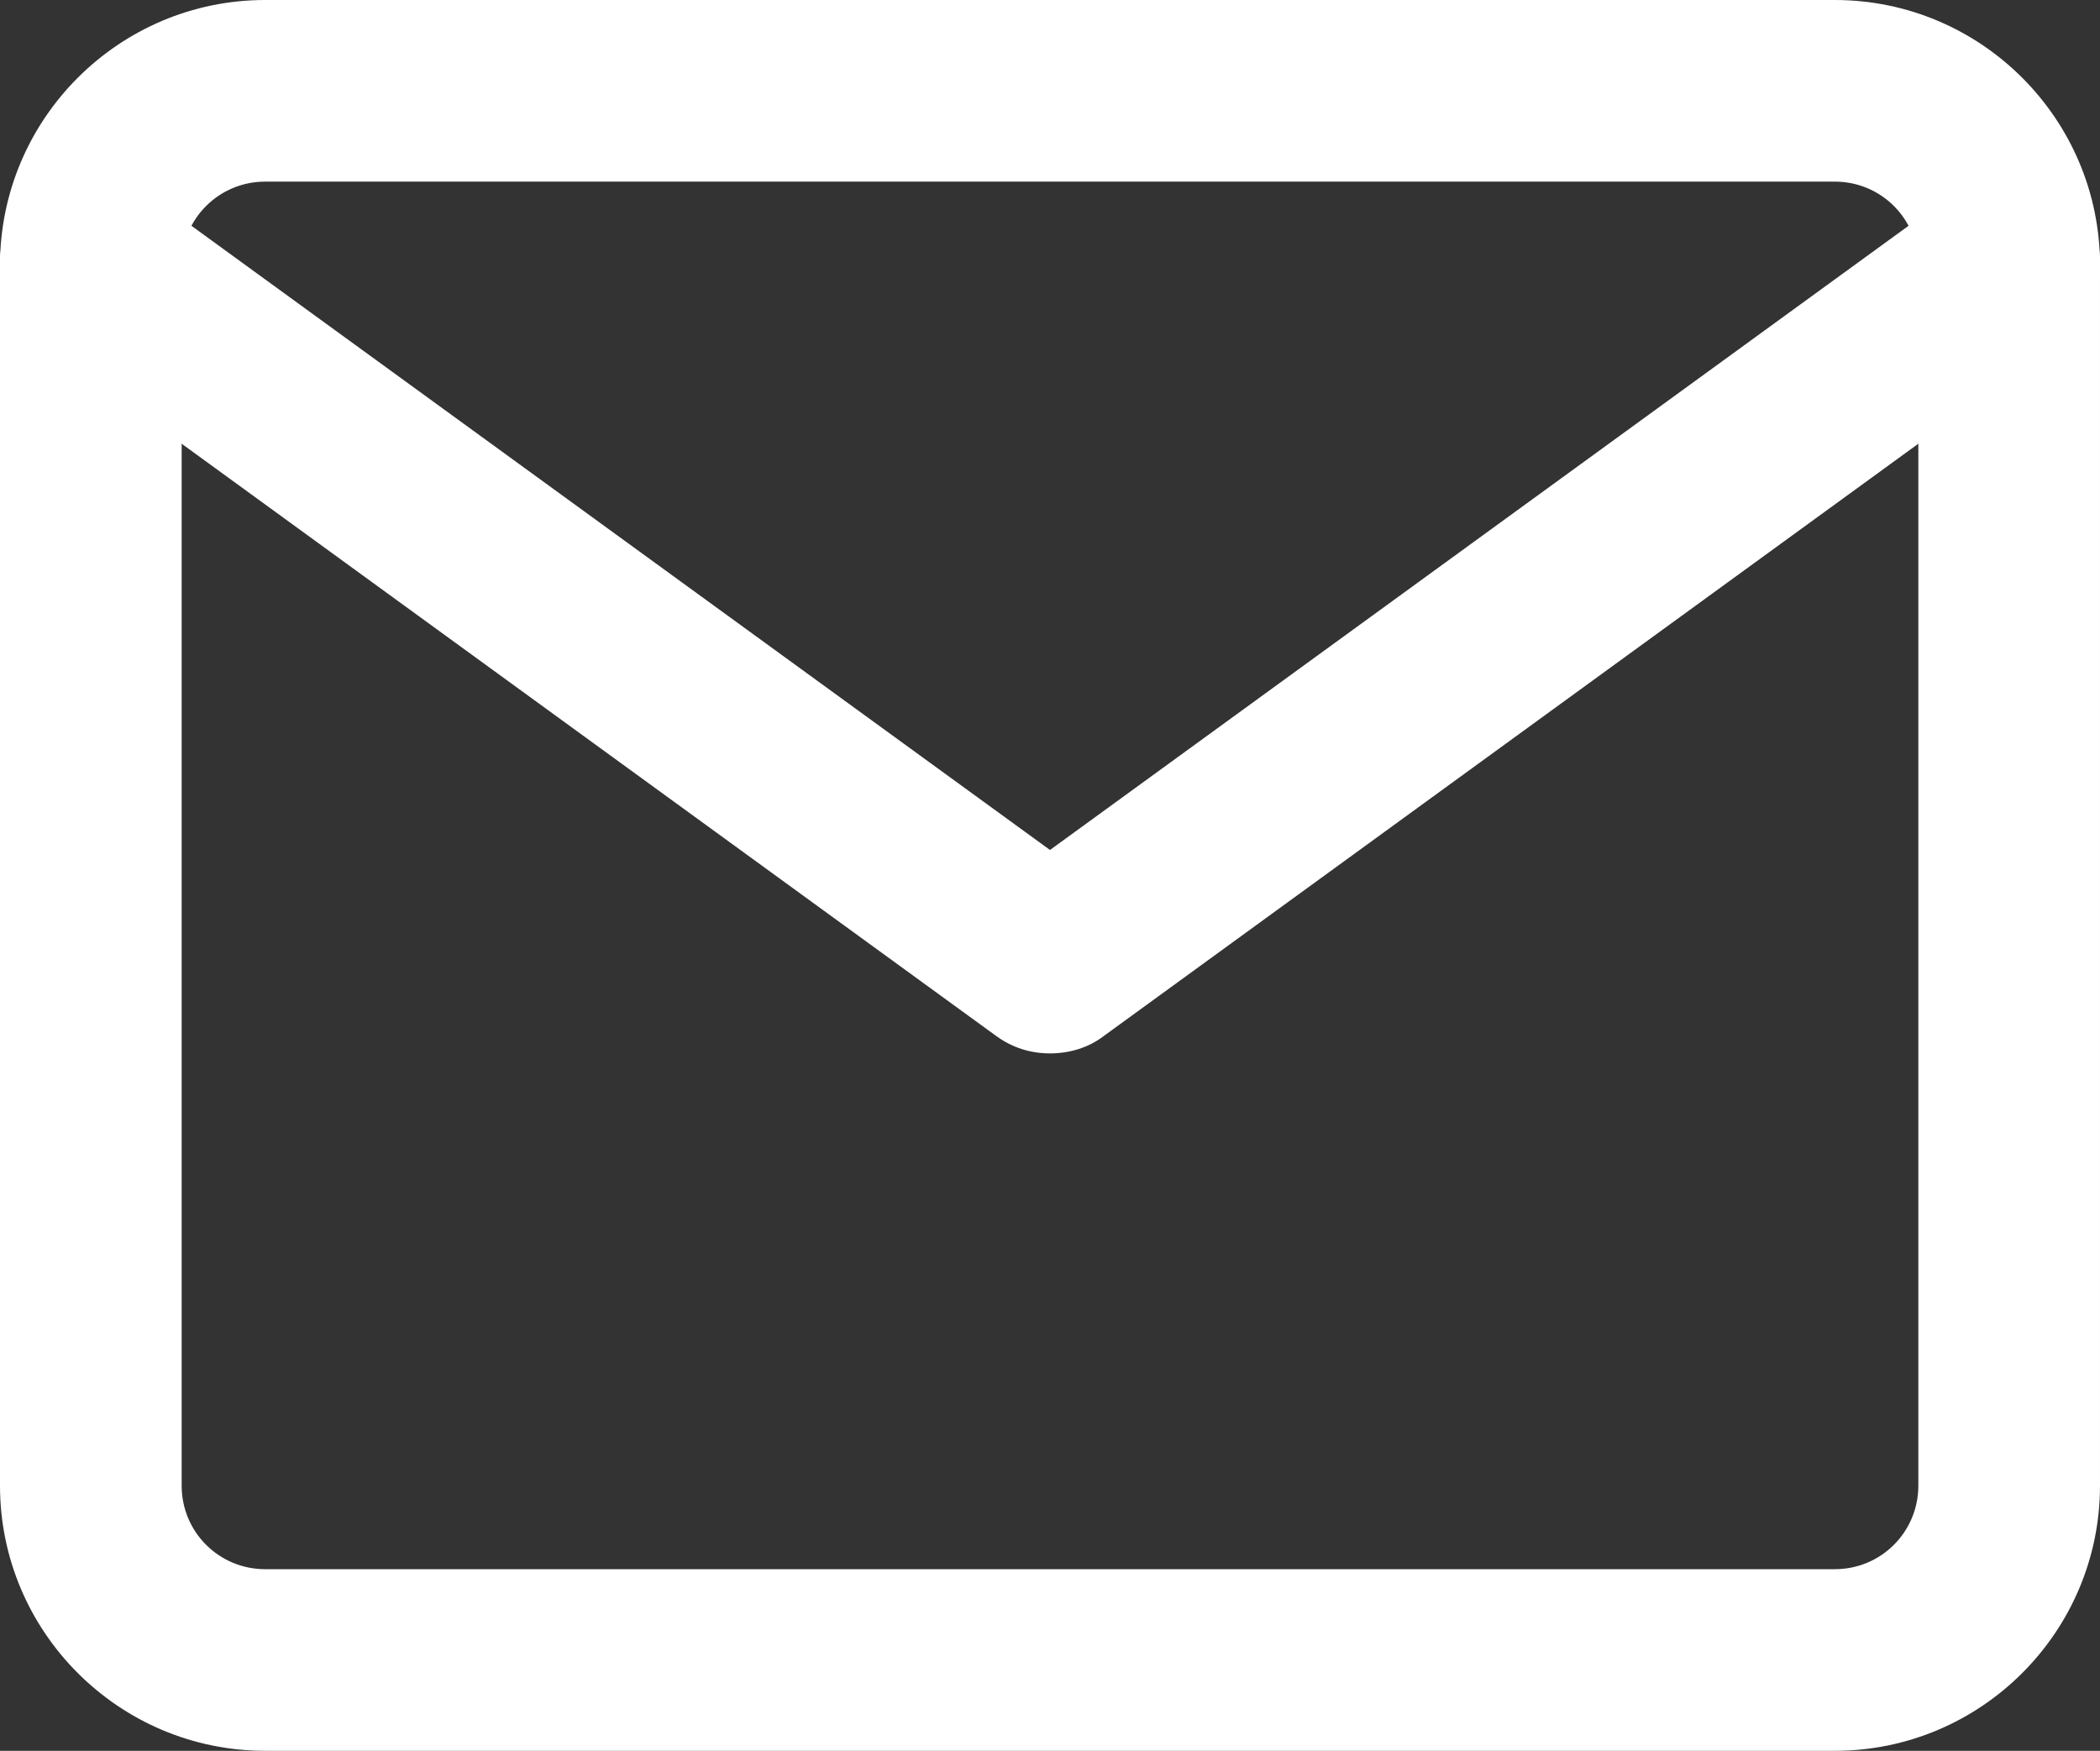
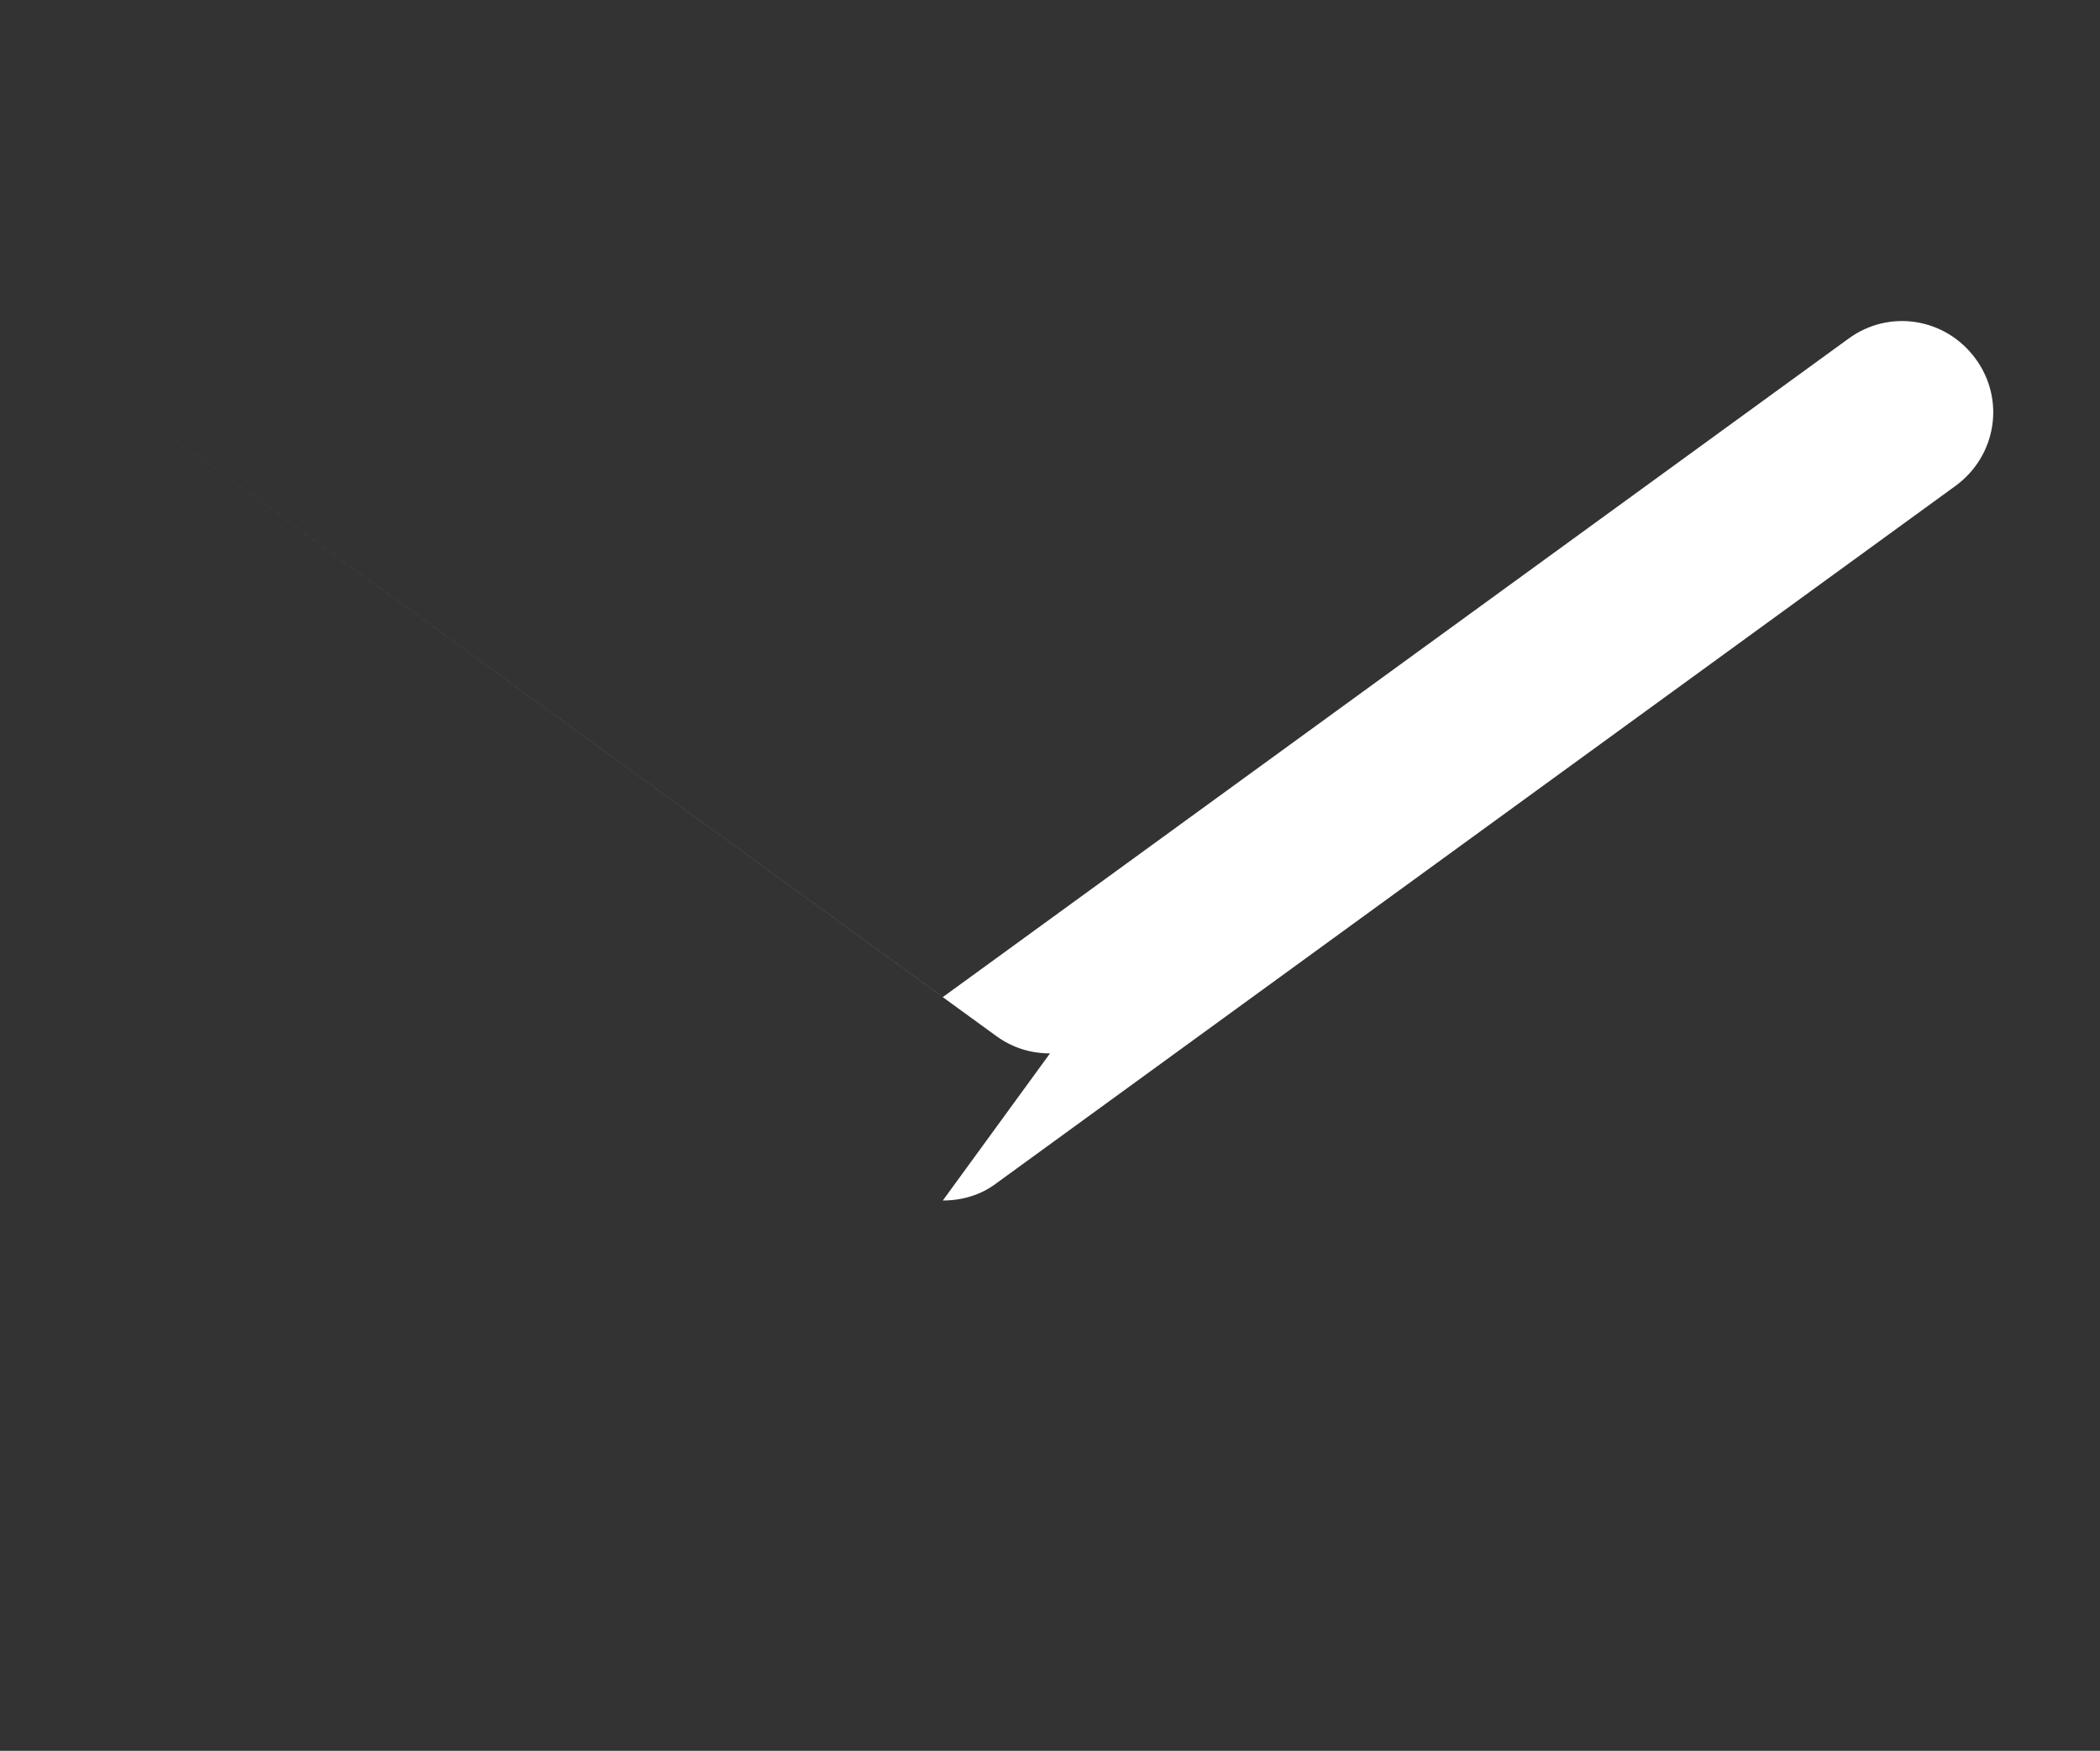
<svg xmlns="http://www.w3.org/2000/svg" id="_レイヤー_2" data-name="レイヤー 2" viewBox="0 0 23.12 19.28">
  <rect x="0" y="0" width="23.12" height="19.28" fill="#333333" stroke="none" />
  <defs>
    <style>
      .cls-1 {
        fill: #fff;
        stroke-width: 0px;
      }
    </style>
  </defs>
  <g id="_デザイン" data-name="デザイン">
    <g>
-       <path class="cls-1" d="M20.2,19.28H2.92C1.31,19.28,0,17.97,0,16.36V2.92C0,1.31,1.31,0,2.92,0h17.28c1.61,0,2.92,1.31,2.92,2.92v13.44c0,1.61-1.31,2.92-2.92,2.92ZM2.92,2c-.51,0-.92.41-.92.92v13.44c0,.51.41.92.92.92h17.28c.51,0,.92-.41.92-.92V2.92c0-.51-.41-.92-.92-.92H2.92Z" />
-       <path class="cls-1" d="M11.56,11.6c-.21,0-.41-.06-.59-.19L.41,3.73c-.45-.32-.55-.95-.22-1.4.32-.45.95-.55,1.4-.22l9.97,7.25,9.97-7.25c.45-.33,1.07-.23,1.4.22.33.45.23,1.07-.22,1.4l-10.56,7.68c-.17.13-.38.19-.59.19Z" />
+       <path class="cls-1" d="M11.56,11.6c-.21,0-.41-.06-.59-.19L.41,3.73l9.97,7.25,9.97-7.25c.45-.33,1.07-.23,1.4.22.33.45.23,1.07-.22,1.4l-10.56,7.68c-.17.13-.38.19-.59.19Z" />
    </g>
  </g>
</svg>